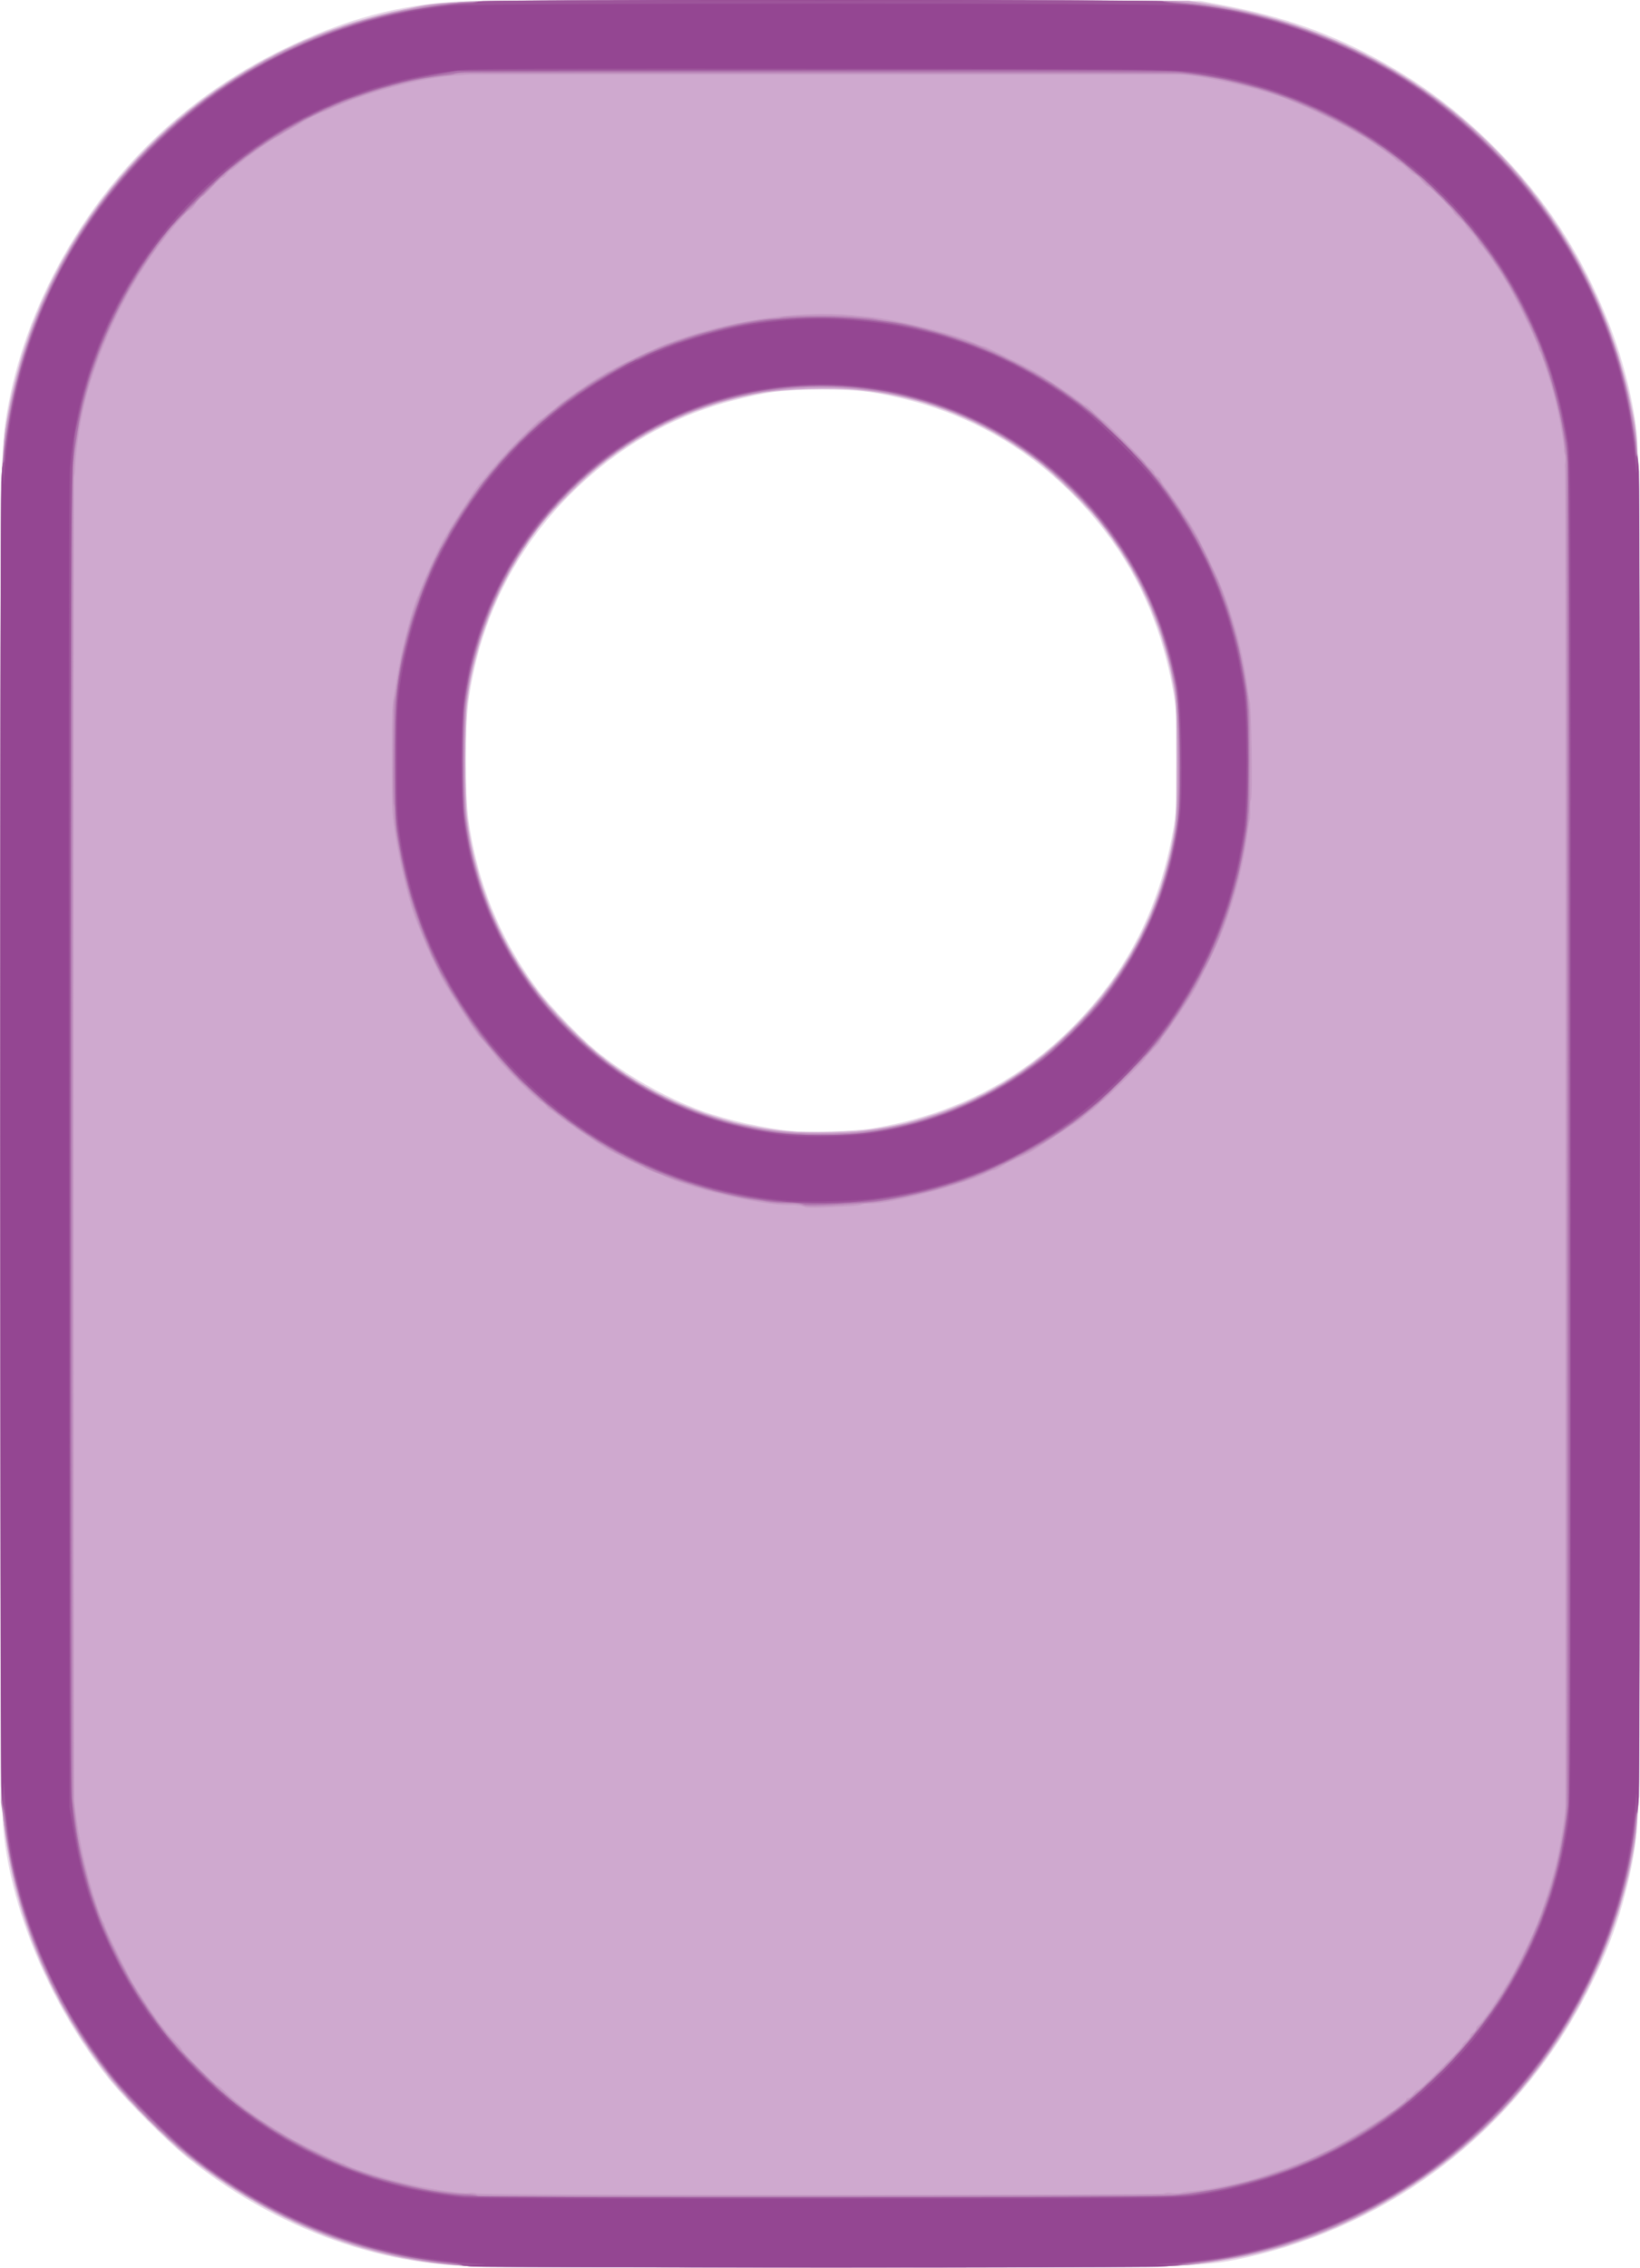
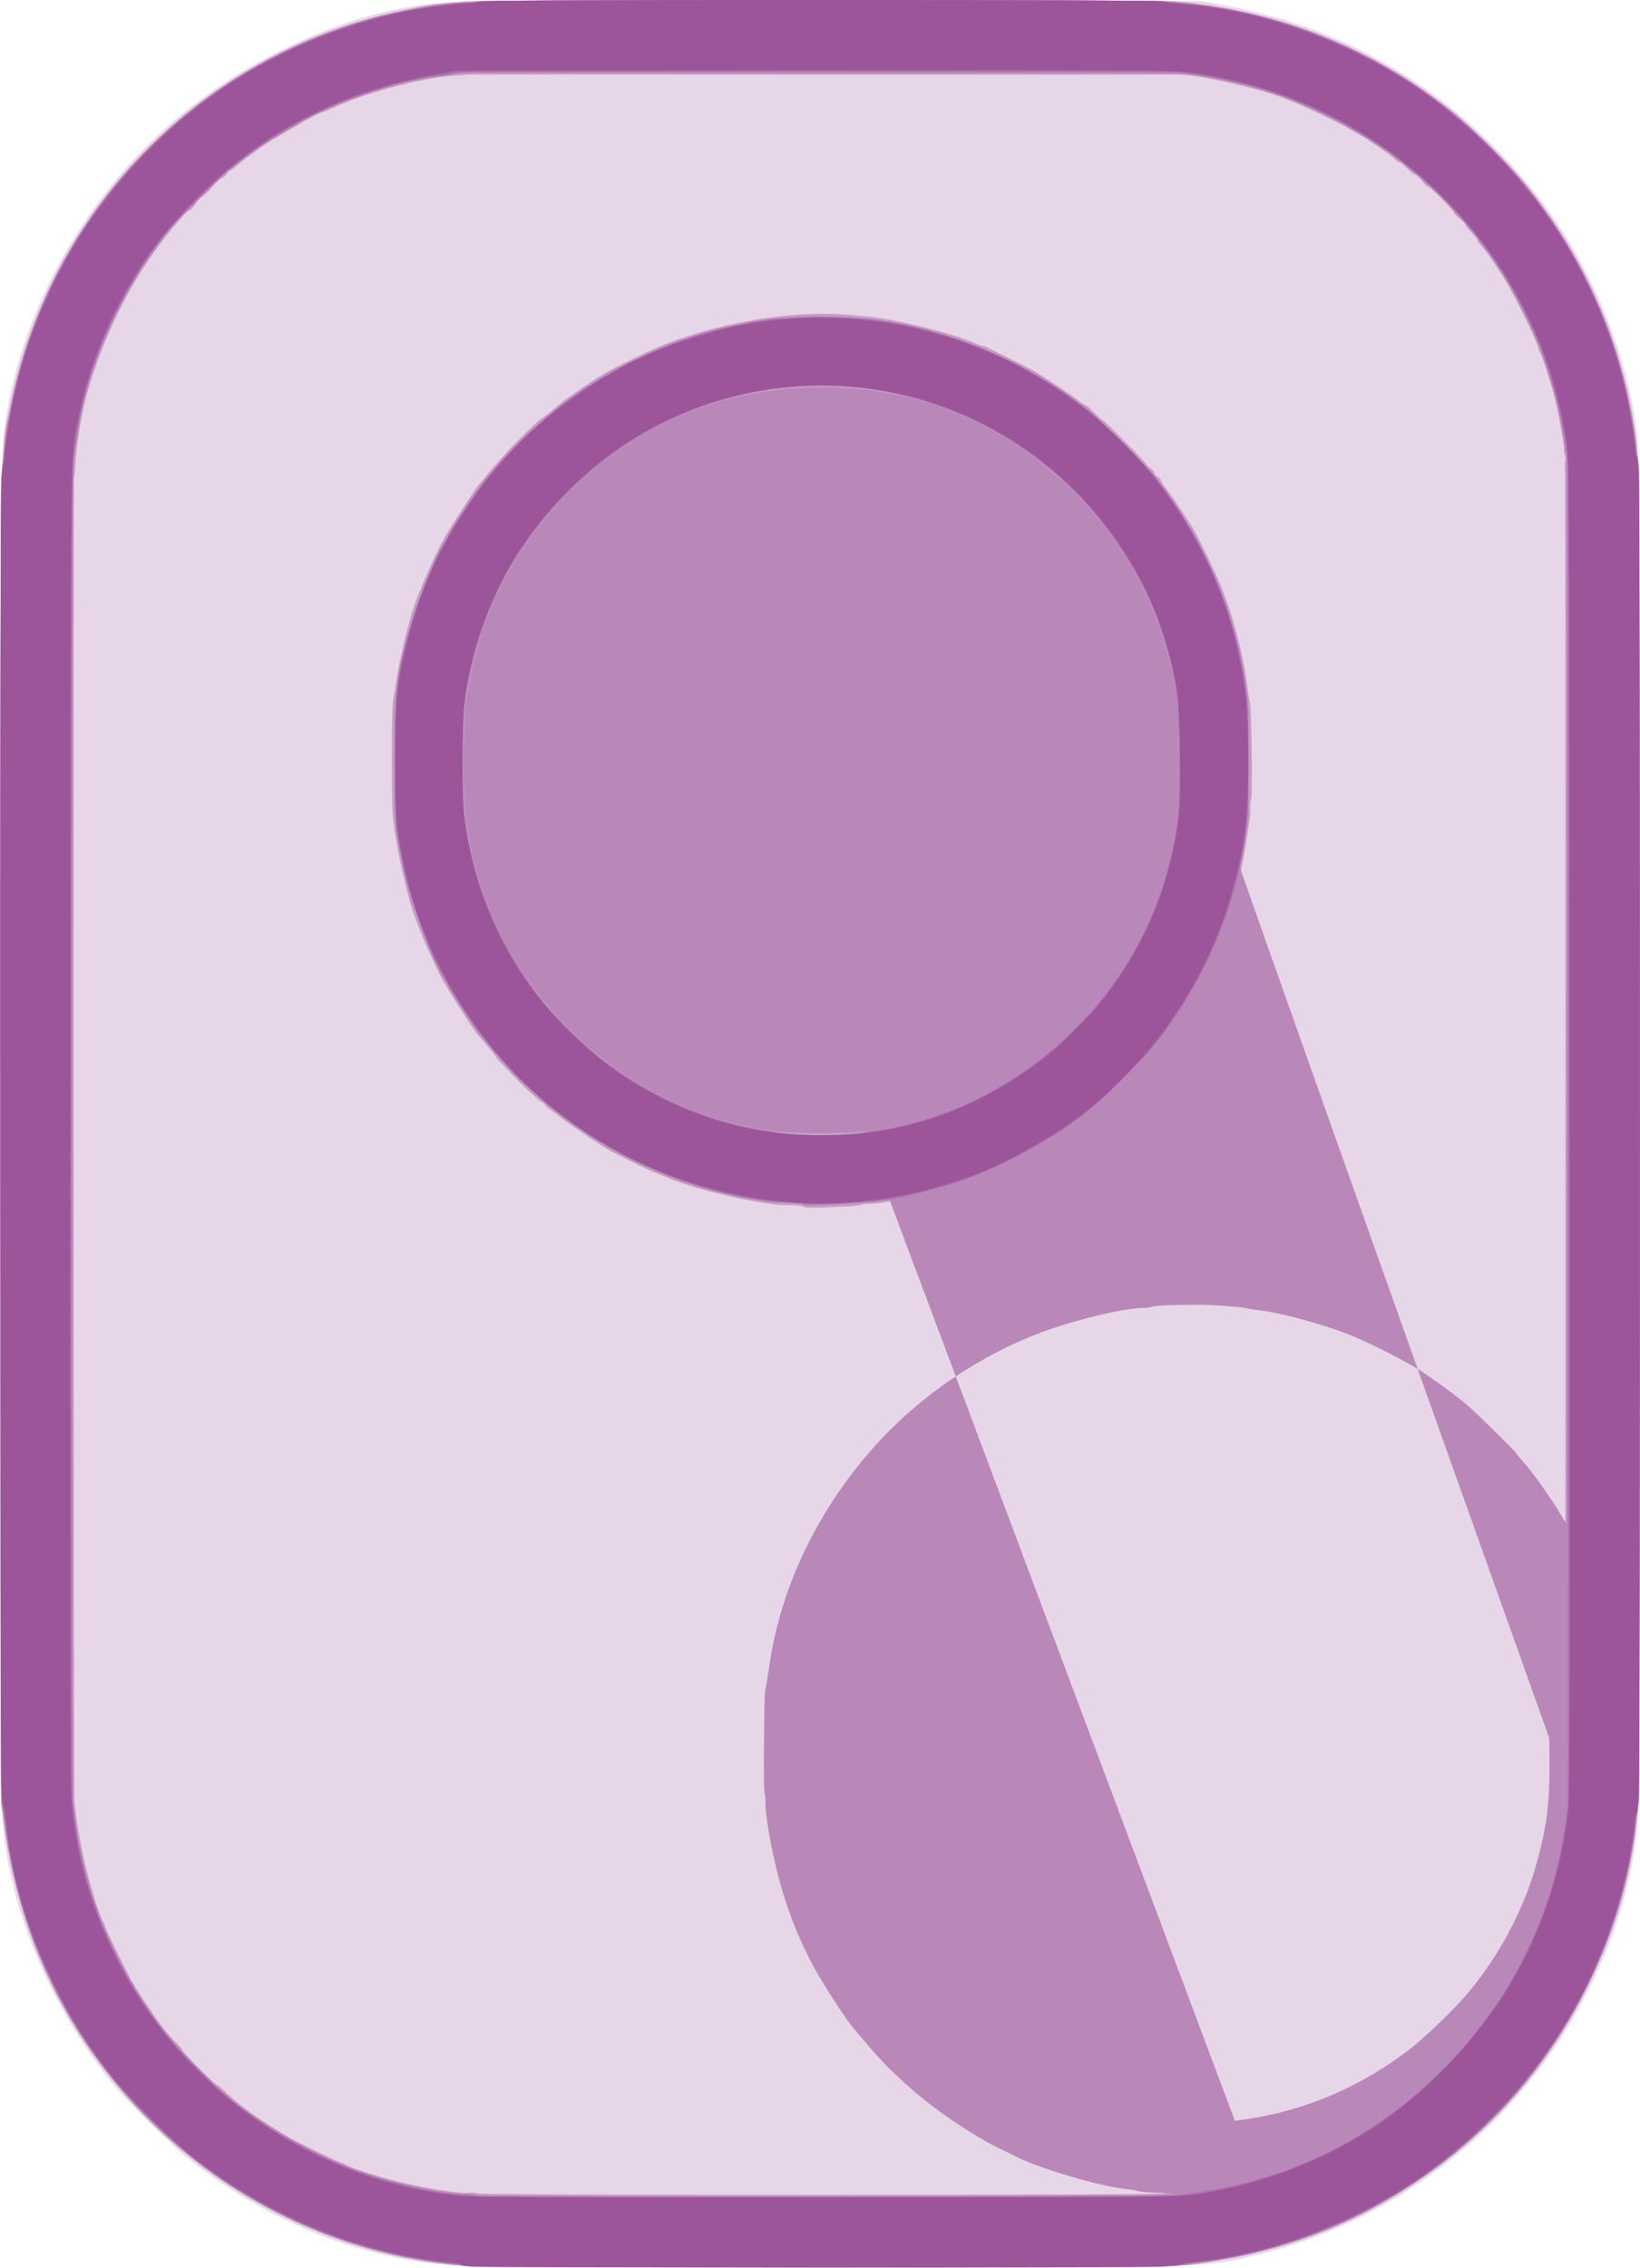
<svg xmlns="http://www.w3.org/2000/svg" xmlns:ns1="http://sodipodi.sourceforge.net/DTD/sodipodi-0.dtd" xmlns:ns2="http://www.inkscape.org/namespaces/inkscape" version="1.1" id="svg2" width="345.971" height="478.079" viewBox="0 0 345.971 478.079" ns1:docname="icon.svg" ns2:version="0.92.5 (2060ec1f9f, 2020-04-08)">
  <defs id="defs6" />
  <ns1:namedview pagecolor="#ffffff" bordercolor="#666666" borderopacity="1" objecttolerance="10" gridtolerance="10" guidetolerance="10" ns2:pageopacity="0" ns2:pageshadow="2" ns2:window-width="1920" ns2:window-height="1025" id="namedview4" showgrid="false" fit-margin-top="0" fit-margin-left="0" fit-margin-right="0" fit-margin-bottom="0" ns2:zoom="0.69764717" ns2:cx="-489.90448" ns2:cy="214.05254" ns2:window-x="0" ns2:window-y="0" ns2:window-maximized="1" ns2:current-layer="svg2" />
  <g id="g12" transform="translate(849.403,143.613)">
    <path style="fill:#e7d6e7;stroke-width:0.32" d="m -753.363,333.98 c -19.566,-1.196 -39.433,-9.129 -56.16,-22.425 -4.519,-3.592 -13.323,-12.395 -16.922,-16.92 -12.467,-15.675 -20.984,-36.155 -22.358,-53.76 -0.209,-2.68 -0.376,-52.72 -0.469,-140.64 -0.152,-143.439 -0.116,-148.013 1.239,-156.32 2.402,-14.719 8.547,-29.486 17.704,-42.547 10.345,-14.754 23.96,-26.377 40.326,-34.425 13.284,-6.533 24.74,-9.632 37.938,-10.264 4.071,-0.195 35.048,-0.269 81.28,-0.195 l 74.702,0.12 4.509,0.837 c 13.044,2.422 23.544,6.173 34.211,12.223 8.683,4.925 15.838,10.388 23.051,17.601 10.97,10.97 18.547,22.599 24.33,37.341 3.112,7.933 5.328,16.948 5.966,24.27 0.514,5.903 0.759,279.052 0.258,288 -0.425,7.579 -0.942,11.259 -2.428,17.28 -1.943,7.868 -4.354,14.275 -8.31,22.08 -14.521,28.649 -40.919,49.179 -72.146,56.111 -9.358,2.077 -12.179,2.142 -91.04,2.085 -51.176,-0.037 -70.823,-0.154 -75.68,-0.451 z m 87.68,-239.651 c 17.379,-2.863 31.675,-10.213 43.361,-22.294 10.901,-11.268 17.453,-24.291 20.375,-40.494 0.678,-3.757 0.74,-5.018 0.74,-14.827 0,-9.809 -0.063,-11.069 -0.74,-14.827 -2.922,-16.203 -9.474,-29.225 -20.375,-40.494 -10.324,-10.672 -22.906,-17.799 -37.281,-21.118 -6.15,-1.42 -9.537,-1.787 -16.48,-1.785 -7.604,0.002 -11.395,0.463 -18.266,2.224 -13.895,3.561 -25.647,10.448 -35.814,20.989 -11.315,11.731 -18.315,26.418 -20.468,42.946 -0.672,5.156 -0.672,18.972 0,24.127 1.735,13.317 6.734,25.686 14.642,36.228 2.678,3.57 8.585,9.763 12.145,12.734 6.104,5.094 14.745,10.028 22.481,12.836 5.447,1.978 13.033,3.665 19.52,4.342 2.665,0.278 13.234,-0.107 16.16,-0.589 z" id="path26" ns2:connector-curvature="0" />
-     <path style="fill:#cfa9cf;stroke-width:0.32" d="m -752.403,333.994 c -20.238,-1.35 -40.031,-9.311 -57.6,-23.168 -4.03,-3.179 -12.659,-11.835 -15.98,-16.031 -13.628,-17.218 -21.581,-37.317 -22.919,-57.92 -0.671,-10.327 -0.667,-273.118 0.004,-283.04 0.466,-6.897 1.097,-10.889 2.781,-17.6 6.263,-24.958 22.221,-47.524 43.767,-61.89 11.961,-7.975 24.304,-13.138 38.266,-16.005 9.232,-1.896 3.732,-1.784 87.84,-1.784 h 77.6 l 4.54,0.731 c 8.227,1.324 15.634,3.32 22.98,6.191 33.892,13.248 58.334,42.274 65.788,78.126 1.964,9.445 1.887,3.243 1.888,153.832 2e-4,145.49 0.015,143.919 -1.447,151.68 -5.208,27.645 -20.821,52.061 -43.451,67.952 -16.074,11.286 -33.794,17.676 -52.537,18.943 -9.117,0.617 -142.244,0.603 -151.52,-0.016 z m 85.52,-239.356 c 5.474,-0.64 8.96,-1.436 14.746,-3.364 11.394,-3.797 21.237,-10.069 30.044,-19.146 10.682,-11.008 17.351,-23.969 20.168,-39.195 0.668,-3.613 0.721,-4.803 0.721,-16.219 0,-11.416 -0.053,-12.606 -0.721,-16.219 -2.382,-12.874 -7.66,-24.358 -15.86,-34.501 -2.688,-3.325 -9.281,-9.743 -12.553,-12.22 -11.593,-8.774 -24.289,-13.834 -38.066,-15.17 -5.486,-0.532 -15.617,-0.213 -20.48,0.645 -12.652,2.232 -24.161,7.438 -34.082,15.418 -3.501,2.816 -9.41,8.699 -12.019,11.967 -8.468,10.605 -14.116,24.054 -15.856,37.76 -0.538,4.241 -0.538,20.399 0,24.64 1.699,13.38 6.958,26.221 14.982,36.581 2.883,3.722 8.149,9.152 12.095,12.471 10.634,8.944 24.301,14.862 38.225,16.549 4.715,0.572 13.777,0.573 18.655,0.002 z" id="path24" ns2:connector-curvature="0" />
    <path style="fill:#c59ac4;stroke-width:0.32" d="m -748.563,334.257 c -35.192,-1.791 -67.356,-21.213 -85.727,-51.767 -7.649,-12.721 -12.376,-26.708 -14.334,-42.415 -0.55,-4.412 -0.578,-11.538 -0.578,-144.96 0,-155.883 -0.181,-142.453 2.068,-153.589 8.483,-41.995 41.754,-75.002 83.852,-83.188 9.588,-1.865 4.149,-1.744 84,-1.865 50.775,-0.077 74.607,-0.005 77.6,0.236 21.841,1.756 41.735,9.63 58.72,23.243 4.522,3.624 12.351,11.455 15.959,15.963 13.503,16.87 21.504,36.909 23.229,58.177 0.459,5.667 0.455,277.272 -0.004,282.623 -1.207,14.053 -4.39,25.555 -10.538,38.08 -8.477,17.271 -20.747,31.274 -36.664,41.841 -14.404,9.562 -28.149,14.554 -47.502,17.252 -2.022,0.282 -21.355,0.391 -75.36,0.427 -39.952,0.027 -73.576,0 -74.72,-0.058 z m 144.795,-15.454 c 0.109,-0.176 0.808,-0.228 1.601,-0.119 0.775,0.106 1.668,0.091 1.986,-0.034 0.318,-0.125 1.37,-0.28 2.338,-0.344 2.056,-0.137 9.296,-1.516 11.84,-2.255 3.85,-1.118 10.477,-3.459 12.617,-4.457 1.244,-0.58 2.911,-1.354 3.703,-1.718 4.96,-2.285 16.96,-10.027 16.96,-10.942 0,-0.164 0.213,-0.299 0.473,-0.299 0.26,0 0.709,-0.36 0.997,-0.8 0.288,-0.44 0.684,-0.8 0.879,-0.8 0.314,0 1.722,-1.304 5.099,-4.727 0.568,-0.576 1.79,-1.8 2.716,-2.72 0.925,-0.92 1.681,-1.837 1.68,-2.036 -10e-4,-0.2 0.357,-0.599 0.797,-0.887 0.44,-0.288 0.8,-0.732 0.8,-0.986 0,-0.254 0.288,-0.615 0.64,-0.804 0.352,-0.188 0.64,-0.546 0.64,-0.795 0,-0.249 0.18,-0.568 0.401,-0.709 0.893,-0.57 4.201,-5.434 7.359,-10.821 0.732,-1.248 3.128,-6.119 4.406,-8.955 1.351,-2.999 3.583,-9.769 4.609,-13.98 0.944,-3.876 2.128,-11.204 2.068,-12.798 -0.022,-0.584 -0.021,-64.191 0.004,-141.35 0.024,-77.159 -0.019,-140.351 -0.096,-140.429 -0.077,-0.077 -0.062,-0.625 0.035,-1.218 0.096,-0.593 0.063,-1.336 -0.074,-1.651 -0.137,-0.316 -0.218,-0.821 -0.181,-1.123 0.092,-0.751 -1.134,-7.518 -1.93,-10.651 -0.874,-3.442 -2.835,-9.527 -3.192,-9.904 -0.158,-0.167 -0.287,-0.487 -0.287,-0.711 0,-0.732 -3.777,-8.626 -6.251,-13.065 -1.406,-2.523 -4.958,-7.782 -5.786,-8.567 -0.414,-0.392 -0.755,-0.864 -0.758,-1.049 -0.003,-0.185 -0.582,-0.935 -1.286,-1.668 -0.704,-0.733 -1.28,-1.475 -1.28,-1.649 0,-0.175 -0.576,-0.78 -1.28,-1.346 -0.704,-0.566 -1.28,-1.181 -1.28,-1.368 10e-5,-0.453 -4.847,-5.314 -5.299,-5.314 -0.195,0 -0.817,-0.576 -1.383,-1.28 -0.566,-0.704 -1.185,-1.28 -1.377,-1.28 -0.192,0 -0.681,-0.324 -1.087,-0.72 -1.518,-1.48 -1.956,-1.84 -2.241,-1.846 -0.161,-0.003 -0.614,-0.344 -1.006,-0.758 -0.664,-0.7 -6.373,-4.611 -7.447,-5.102 -0.264,-0.121 -1.056,-0.57 -1.76,-0.998 -2.105,-1.281 -8.67,-4.482 -11.52,-5.616 -0.352,-0.14 -1.144,-0.472 -1.76,-0.737 -5.183,-2.233 -19.49,-5.461 -23.52,-5.307 -0.528,0.02 -34.224,0.018 -74.88,-0.004 -40.656,-0.022 -74.064,-0.025 -74.24,-0.004 -0.348,0.04 -3.127,0.222 -4.16,0.274 -0.352,0.017 -2.008,0.256 -3.68,0.53 -6.776,1.111 -15.488,3.685 -20.888,6.171 -1.192,0.549 -2.272,1 -2.4,1.002 -0.339,0.006 -3.756,1.766 -4.787,2.466 -0.487,0.33 -1.245,0.775 -1.685,0.988 -0.44,0.213 -1.232,0.668 -1.76,1.01 -0.528,0.342 -1.392,0.848 -1.92,1.123 -1.362,0.71 -6.524,4.436 -7.751,5.594 -0.567,0.535 -1.176,0.974 -1.353,0.974 -0.177,0 -0.557,0.36 -0.845,0.8 -0.288,0.44 -0.714,0.8 -0.945,0.8 -0.232,0 -1.169,0.86 -2.084,1.911 -0.914,1.051 -1.897,1.986 -2.185,2.077 -0.287,0.091 -0.88,0.744 -1.317,1.452 -0.437,0.707 -1.039,1.364 -1.338,1.458 -0.299,0.095 -0.988,0.705 -1.532,1.357 -0.544,0.652 -1.131,1.329 -1.303,1.505 -0.173,0.176 -1.229,1.472 -2.347,2.88 -6.972,8.78 -12.844,20.455 -16.336,32.48 -1.216,4.187 -2.484,11.899 -2.578,15.68 -0.024,0.968 -0.144,1.976 -0.267,2.24 -0.164,0.353 -0.102,270.199 0.065,278.659 0.053,2.721 1.33,10.231 2.567,15.101 1.236,4.868 3.047,10.424 3.593,11.024 0.152,0.167 0.276,0.498 0.276,0.735 0,0.346 3.077,6.712 5.413,11.199 0.754,1.449 4.503,7.157 6.043,9.202 1.597,2.12 2.278,2.913 3.824,4.451 0.572,0.569 1.04,1.166 1.04,1.327 0,0.389 7.104,7.502 7.492,7.502 0.166,0 0.768,0.468 1.337,1.04 2.965,2.981 7.666,6.347 14.051,10.062 1.818,1.058 10.43,5.218 10.801,5.218 0.237,0 0.567,0.124 0.735,0.276 0.589,0.536 6.12,2.347 10.928,3.578 5.494,1.407 13.454,2.679 15.136,2.419 0.616,-0.095 1.336,-0.036 1.6,0.132 0.664,0.422 144.854,0.425 145.115,0.003 z m -75.995,-208.008 c -0.264,-0.182 -1.416,-0.334 -2.56,-0.337 -2.796,-0.008 -4.311,-0.172 -8.557,-0.929 -6.072,-1.082 -14.055,-3.267 -17.523,-4.796 -0.704,-0.31 -2,-0.835 -2.88,-1.165 -1.472,-0.553 -8.229,-3.877 -10.066,-4.953 -2.019,-1.182 -8.971,-5.946 -10.298,-7.058 -0.816,-0.684 -1.588,-1.243 -1.714,-1.243 -0.126,0 -0.513,-0.36 -0.859,-0.8 -0.346,-0.44 -0.751,-0.8 -0.9,-0.8 -0.258,0 -3.103,-2.587 -5.245,-4.77 -2.689,-2.74 -4.357,-4.54 -4.357,-4.701 0,-0.174 -3.154,-3.967 -3.565,-4.288 -0.482,-0.377 -5.461,-8.033 -7.387,-11.36 -0.801,-1.383 -1.852,-3.542 -3.583,-7.36 -0.239,-0.528 -0.747,-1.752 -1.127,-2.72 -0.381,-0.968 -0.816,-2.048 -0.966,-2.4 -1.997,-4.659 -4.86,-17.56 -5.255,-23.68 -0.138,-2.138 -0.157,-18.527 -0.025,-21.28 0.046,-0.968 0.159,-2.12 0.251,-2.56 0.091,-0.44 0.406,-2.384 0.699,-4.32 0.762,-5.035 3.153,-14.443 4.311,-16.96 0.162,-0.352 0.606,-1.432 0.986,-2.4 0.744,-1.892 0.968,-2.399 2.679,-6.08 1.58,-3.399 2.625,-5.19 6.535,-11.2 1.317,-2.024 2.622,-3.919 2.901,-4.21 0.279,-0.292 0.795,-0.902 1.147,-1.356 1.571,-2.026 4.739,-5.567 6.964,-7.785 2.846,-2.837 4.699,-4.569 4.886,-4.569 0.147,0 2.609,-1.974 4.379,-3.51 0.624,-0.542 7.078,-4.973 7.618,-5.231 0.26,-0.124 0.905,-0.507 1.433,-0.851 1.7,-1.106 9.831,-5.036 12.8,-6.187 12.539,-4.86 27.519,-7.202 39.2,-6.13 1.144,0.105 2.728,0.25 3.52,0.322 5.717,0.521 18.319,3.643 22.637,5.608 0.746,0.34 1.504,0.618 1.684,0.618 0.18,0 0.578,0.134 0.883,0.297 0.306,0.163 2.356,1.175 4.556,2.249 2.2,1.073 4.548,2.272 5.218,2.663 2.439,1.424 8.095,5.168 9.375,6.206 0.722,0.586 1.426,1.065 1.563,1.065 0.138,0 0.582,0.324 0.988,0.72 0.406,0.396 1.144,1.116 1.64,1.6 0.496,0.484 0.984,0.88 1.084,0.88 0.284,0 8.932,8.72 8.932,9.006 0,0.14 0.432,0.575 0.96,0.965 0.528,0.39 0.96,0.894 0.96,1.118 0,0.225 0.288,0.563 0.64,0.751 0.352,0.188 0.64,0.492 0.64,0.676 0,0.183 0.628,1.15 1.396,2.149 1.409,1.832 4.702,6.763 5.701,8.536 1.305,2.315 4.766,9.487 5.637,11.68 2.679,6.743 4.66,14.252 5.524,20.934 0.207,1.598 0.449,3.122 0.539,3.386 0.39,1.143 0.636,20.164 0.268,20.759 -0.133,0.216 -0.206,1.141 -0.162,2.057 0.044,0.915 0.003,1.88 -0.093,2.144 -0.096,0.264 -0.344,1.776 -0.553,3.36 -0.903,6.862 -2.997,14.727 -5.666,21.28 -1.008,2.475 -4.137,8.95 -5.5,11.384 -0.94,1.678 -4.913,7.587 -6.03,8.969 -0.584,0.722 -1.062,1.426 -1.062,1.563 0,0.138 -0.324,0.582 -0.72,0.988 -0.396,0.406 -1.116,1.144 -1.6,1.64 -0.484,0.496 -0.88,0.989 -0.88,1.095 0,0.29 -8.688,8.92 -8.98,8.92 -0.139,0 -0.516,0.325 -0.836,0.722 -0.321,0.397 -0.943,0.958 -1.383,1.247 -0.44,0.289 -1.155,0.864 -1.589,1.278 -0.434,0.414 -1.035,0.897 -1.335,1.073 -0.301,0.176 -2.28,1.472 -4.399,2.88 -5.479,3.641 -5.99,3.943 -8.131,4.813 -1.056,0.429 -2.595,1.213 -3.421,1.743 -0.826,0.53 -1.683,0.964 -1.904,0.964 -0.221,0 -0.785,0.198 -1.252,0.441 -4.873,2.53 -20.801,6.722 -25.098,6.605 -0.665,-0.018 -1.374,0.069 -1.576,0.194 -0.202,0.125 -1.314,0.272 -2.471,0.328 -1.157,0.056 -3.688,0.178 -5.624,0.273 -2.192,0.107 -3.701,0.046 -4,-0.16 z m 11.064,-15.7 c 30.998,-3.014 57.711,-25.847 65.55,-56.03 2.047,-7.882 2.266,-10.042 2.266,-22.35 0,-12.285 -0.221,-14.474 -2.245,-22.272 -5.477,-21.096 -20.157,-38.997 -39.995,-48.771 -23.882,-11.767 -52.061,-9.946 -74.384,4.806 -18.332,12.116 -30.577,31.658 -33.475,53.428 -0.541,4.063 -0.626,20.607 -0.127,24.658 2.04,16.558 9.186,31.622 20.625,43.481 4.447,4.611 8.25,7.796 13.094,10.968 14.634,9.584 31.456,13.758 48.691,12.082 z" id="path22" ns2:connector-curvature="0" />
-     <path style="fill:#ba87b9;stroke-width:0.32" d="m -749.843,334.141 c -31.784,-2.057 -61.307,-18.609 -79.883,-44.786 -9.929,-13.991 -16.101,-29.823 -18.748,-48.086 l -0.706,-4.874 -0.109,-136.96 c -0.076,-95.078 -0.004,-138.672 0.234,-142.56 1.874,-30.541 16.237,-58.389 39.815,-77.199 16.114,-12.855 35.915,-20.805 56.809,-22.808 4.183,-0.401 15.723,-0.472 76,-0.47 46.242,0.002 72.41,0.119 74.909,0.334 18.511,1.596 35.731,7.592 50.88,17.716 23.955,16.009 40.654,41.641 45.569,69.947 1.544,8.891 1.471,1.37 1.471,151.04 0,149.681 0.073,142.157 -1.472,151.04 -3.875,22.281 -15.921,44.438 -32.3,59.413 -18.504,16.917 -40.989,26.559 -65.908,28.26 -5.413,0.37 -140.839,0.363 -146.56,-0.007 z m 148,-15.135 c 1.056,-0.101 2.28,-0.195 2.72,-0.209 0.44,-0.015 2.489,-0.311 4.552,-0.658 17.037,-2.865 33.861,-11.095 46.413,-22.704 1.047,-0.968 2.428,-2.31 3.069,-2.983 4.512,-4.731 4.948,-5.218 6.606,-7.378 0.352,-0.458 0.907,-1.159 1.234,-1.557 6.436,-7.828 12.838,-20.877 15.885,-32.378 0.867,-3.273 2.109,-9.823 2.219,-11.705 0.026,-0.44 0.098,-1.448 0.16,-2.24 0.143,-1.82 0.151,-281.571 0.008,-283.52 -0.108,-1.463 -0.289,-3.101 -0.568,-5.12 -1.495,-10.834 -6.113,-23.304 -12.482,-33.701 -1.098,-1.793 -2.64,-4.104 -3.427,-5.136 -0.787,-1.032 -1.651,-2.207 -1.92,-2.611 -2.224,-3.332 -9.106,-10.478 -14.39,-14.945 -2.216,-1.873 -7.582,-5.638 -10.72,-7.522 -12.065,-7.242 -26.076,-11.905 -38.24,-12.726 -0.792,-0.053 -34.776,-0.091 -75.52,-0.084 -40.744,0.007 -74.702,-0.009 -75.463,-0.036 -0.761,-0.027 -1.553,0.061 -1.76,0.196 -0.207,0.135 -0.809,0.27 -1.337,0.3 -6.224,0.358 -15.978,2.985 -24.16,6.505 -3.253,1.4 -6.391,2.911 -7.36,3.544 -0.44,0.288 -2.168,1.321 -3.84,2.297 -3.859,2.252 -7.74,5.007 -11.604,8.238 -0.916,0.766 -9.907,9.712 -11.095,11.04 -1.282,1.433 -3.906,4.993 -6.015,8.16 -7.126,10.704 -12.073,23.095 -14.15,35.448 -0.347,2.064 -0.643,4.112 -0.658,4.552 -0.015,0.44 -0.109,1.664 -0.21,2.72 -0.233,2.434 -0.244,278.746 -0.011,281.12 0.095,0.968 0.245,2.336 0.333,3.04 0.088,0.704 0.24,2.038 0.337,2.965 0.237,2.268 1.63,8.405 2.805,12.36 3.356,11.297 10.355,24.197 17.804,32.814 1.94,2.244 8.4,8.704 10.644,10.644 8.602,7.435 21.537,14.453 32.814,17.804 3.955,1.175 10.092,2.568 12.36,2.805 0.927,0.097 2.261,0.249 2.965,0.337 0.704,0.088 2.096,0.185 3.093,0.215 0.997,0.03 1.922,0.163 2.055,0.296 0.276,0.275 143.916,0.089 146.852,-0.191 z m -78.24,-208.53 c -0.264,-0.182 -1.344,-0.331 -2.4,-0.332 -2.406,-0.002 -4.247,-0.149 -5.28,-0.421 -0.44,-0.116 -1.448,-0.28 -2.24,-0.365 -5.93,-0.635 -19.061,-4.547 -23.676,-7.054 -0.442,-0.24 -1.452,-0.734 -2.244,-1.099 -6.354,-2.921 -15.712,-9.326 -21.15,-14.476 -0.985,-0.932 -2.209,-2.078 -2.72,-2.547 -1.064,-0.975 -3.956,-4.16 -5.91,-6.509 -0.732,-0.88 -1.644,-1.961 -2.028,-2.402 -1.401,-1.612 -6.53,-9.549 -8.277,-12.809 -3.418,-6.379 -5.918,-12.899 -7.732,-20.161 -1.326,-5.309 -2.491,-12.243 -2.431,-14.472 0.022,-0.838 -0.056,-1.68 -0.173,-1.87 -0.118,-0.191 -0.179,-4.473 -0.136,-9.516 0.089,-10.483 0.141,-12.182 0.388,-12.85 0.098,-0.264 0.42,-2.208 0.716,-4.32 2.356,-16.79 10.259,-33.228 22.5,-46.797 9.567,-10.604 22.606,-19.35 35.94,-24.107 7.211,-2.572 16.898,-4.823 20.549,-4.775 0.669,0.009 1.389,-0.092 1.6,-0.224 0.702,-0.438 10.94,-0.609 14.944,-0.25 1.144,0.103 2.656,0.229 3.36,0.28 0.704,0.051 1.64,0.188 2.08,0.304 0.44,0.116 1.448,0.277 2.24,0.359 4.252,0.436 13.3,2.863 18.981,5.09 4.137,1.622 11.778,5.485 15.259,7.715 2.782,1.782 7.454,5.213 9.76,7.168 1.789,1.516 10.018,9.592 10.348,10.156 0.117,0.199 0.824,1.064 1.573,1.921 3.813,4.369 8.943,12.25 11.327,17.399 0.367,0.792 1.151,2.475 1.744,3.739 3.474,7.414 6.641,20.035 7.292,29.061 0.18,2.492 0.18,18.308 0,20.8 -0.77,10.675 -4.781,25.04 -9.294,33.28 -0.289,0.528 -1.054,1.968 -1.699,3.2 -1.667,3.182 -6.554,10.539 -8.386,12.622 -0.223,0.254 -0.959,1.118 -1.634,1.92 -1.349,1.601 -9.37,9.676 -10.735,10.807 -6.76,5.601 -11.644,8.765 -19.256,12.477 -5.506,2.685 -9.503,4.212 -14.995,5.728 -3.958,1.093 -11.583,2.598 -14.445,2.851 -7.492,0.663 -13.201,0.86 -13.76,0.476 z m 12.941,-15.525 c 13.112,-1.534 25.107,-6.319 35.897,-14.319 4.109,-3.047 10.75,-9.45 14.058,-13.553 6.451,-8.003 11.36,-17.562 13.875,-27.016 2.305,-8.664 2.707,-12.822 2.494,-25.781 C -601,3.161 -601.243,1.107 -603.277,-6.517 c -5.45,-20.422 -20.644,-38.633 -40.165,-48.138 -23.354,-11.372 -52.323,-9.473 -73.846,4.842 -18.95,12.604 -31.106,32.18 -33.859,54.527 -0.515,4.179 -0.515,19.821 0,24 2.086,16.94 9.364,32.021 21.266,44.07 12.367,12.519 27.586,20.104 44.441,22.145 4.917,0.596 13.301,0.605 18.299,0.021 z" id="path20" ns2:connector-curvature="0" />
+     <path style="fill:#ba87b9;stroke-width:0.32" d="m -749.843,334.141 c -31.784,-2.057 -61.307,-18.609 -79.883,-44.786 -9.929,-13.991 -16.101,-29.823 -18.748,-48.086 l -0.706,-4.874 -0.109,-136.96 c -0.076,-95.078 -0.004,-138.672 0.234,-142.56 1.874,-30.541 16.237,-58.389 39.815,-77.199 16.114,-12.855 35.915,-20.805 56.809,-22.808 4.183,-0.401 15.723,-0.472 76,-0.47 46.242,0.002 72.41,0.119 74.909,0.334 18.511,1.596 35.731,7.592 50.88,17.716 23.955,16.009 40.654,41.641 45.569,69.947 1.544,8.891 1.471,1.37 1.471,151.04 0,149.681 0.073,142.157 -1.472,151.04 -3.875,22.281 -15.921,44.438 -32.3,59.413 -18.504,16.917 -40.989,26.559 -65.908,28.26 -5.413,0.37 -140.839,0.363 -146.56,-0.007 z m 148,-15.135 c 1.056,-0.101 2.28,-0.195 2.72,-0.209 0.44,-0.015 2.489,-0.311 4.552,-0.658 17.037,-2.865 33.861,-11.095 46.413,-22.704 1.047,-0.968 2.428,-2.31 3.069,-2.983 4.512,-4.731 4.948,-5.218 6.606,-7.378 0.352,-0.458 0.907,-1.159 1.234,-1.557 6.436,-7.828 12.838,-20.877 15.885,-32.378 0.867,-3.273 2.109,-9.823 2.219,-11.705 0.026,-0.44 0.098,-1.448 0.16,-2.24 0.143,-1.82 0.151,-281.571 0.008,-283.52 -0.108,-1.463 -0.289,-3.101 -0.568,-5.12 -1.495,-10.834 -6.113,-23.304 -12.482,-33.701 -1.098,-1.793 -2.64,-4.104 -3.427,-5.136 -0.787,-1.032 -1.651,-2.207 -1.92,-2.611 -2.224,-3.332 -9.106,-10.478 -14.39,-14.945 -2.216,-1.873 -7.582,-5.638 -10.72,-7.522 -12.065,-7.242 -26.076,-11.905 -38.24,-12.726 -0.792,-0.053 -34.776,-0.091 -75.52,-0.084 -40.744,0.007 -74.702,-0.009 -75.463,-0.036 -0.761,-0.027 -1.553,0.061 -1.76,0.196 -0.207,0.135 -0.809,0.27 -1.337,0.3 -6.224,0.358 -15.978,2.985 -24.16,6.505 -3.253,1.4 -6.391,2.911 -7.36,3.544 -0.44,0.288 -2.168,1.321 -3.84,2.297 -3.859,2.252 -7.74,5.007 -11.604,8.238 -0.916,0.766 -9.907,9.712 -11.095,11.04 -1.282,1.433 -3.906,4.993 -6.015,8.16 -7.126,10.704 -12.073,23.095 -14.15,35.448 -0.347,2.064 -0.643,4.112 -0.658,4.552 -0.015,0.44 -0.109,1.664 -0.21,2.72 -0.233,2.434 -0.244,278.746 -0.011,281.12 0.095,0.968 0.245,2.336 0.333,3.04 0.088,0.704 0.24,2.038 0.337,2.965 0.237,2.268 1.63,8.405 2.805,12.36 3.356,11.297 10.355,24.197 17.804,32.814 1.94,2.244 8.4,8.704 10.644,10.644 8.602,7.435 21.537,14.453 32.814,17.804 3.955,1.175 10.092,2.568 12.36,2.805 0.927,0.097 2.261,0.249 2.965,0.337 0.704,0.088 2.096,0.185 3.093,0.215 0.997,0.03 1.922,0.163 2.055,0.296 0.276,0.275 143.916,0.089 146.852,-0.191 z c -0.264,-0.182 -1.344,-0.331 -2.4,-0.332 -2.406,-0.002 -4.247,-0.149 -5.28,-0.421 -0.44,-0.116 -1.448,-0.28 -2.24,-0.365 -5.93,-0.635 -19.061,-4.547 -23.676,-7.054 -0.442,-0.24 -1.452,-0.734 -2.244,-1.099 -6.354,-2.921 -15.712,-9.326 -21.15,-14.476 -0.985,-0.932 -2.209,-2.078 -2.72,-2.547 -1.064,-0.975 -3.956,-4.16 -5.91,-6.509 -0.732,-0.88 -1.644,-1.961 -2.028,-2.402 -1.401,-1.612 -6.53,-9.549 -8.277,-12.809 -3.418,-6.379 -5.918,-12.899 -7.732,-20.161 -1.326,-5.309 -2.491,-12.243 -2.431,-14.472 0.022,-0.838 -0.056,-1.68 -0.173,-1.87 -0.118,-0.191 -0.179,-4.473 -0.136,-9.516 0.089,-10.483 0.141,-12.182 0.388,-12.85 0.098,-0.264 0.42,-2.208 0.716,-4.32 2.356,-16.79 10.259,-33.228 22.5,-46.797 9.567,-10.604 22.606,-19.35 35.94,-24.107 7.211,-2.572 16.898,-4.823 20.549,-4.775 0.669,0.009 1.389,-0.092 1.6,-0.224 0.702,-0.438 10.94,-0.609 14.944,-0.25 1.144,0.103 2.656,0.229 3.36,0.28 0.704,0.051 1.64,0.188 2.08,0.304 0.44,0.116 1.448,0.277 2.24,0.359 4.252,0.436 13.3,2.863 18.981,5.09 4.137,1.622 11.778,5.485 15.259,7.715 2.782,1.782 7.454,5.213 9.76,7.168 1.789,1.516 10.018,9.592 10.348,10.156 0.117,0.199 0.824,1.064 1.573,1.921 3.813,4.369 8.943,12.25 11.327,17.399 0.367,0.792 1.151,2.475 1.744,3.739 3.474,7.414 6.641,20.035 7.292,29.061 0.18,2.492 0.18,18.308 0,20.8 -0.77,10.675 -4.781,25.04 -9.294,33.28 -0.289,0.528 -1.054,1.968 -1.699,3.2 -1.667,3.182 -6.554,10.539 -8.386,12.622 -0.223,0.254 -0.959,1.118 -1.634,1.92 -1.349,1.601 -9.37,9.676 -10.735,10.807 -6.76,5.601 -11.644,8.765 -19.256,12.477 -5.506,2.685 -9.503,4.212 -14.995,5.728 -3.958,1.093 -11.583,2.598 -14.445,2.851 -7.492,0.663 -13.201,0.86 -13.76,0.476 z m 12.941,-15.525 c 13.112,-1.534 25.107,-6.319 35.897,-14.319 4.109,-3.047 10.75,-9.45 14.058,-13.553 6.451,-8.003 11.36,-17.562 13.875,-27.016 2.305,-8.664 2.707,-12.822 2.494,-25.781 C -601,3.161 -601.243,1.107 -603.277,-6.517 c -5.45,-20.422 -20.644,-38.633 -40.165,-48.138 -23.354,-11.372 -52.323,-9.473 -73.846,4.842 -18.95,12.604 -31.106,32.18 -33.859,54.527 -0.515,4.179 -0.515,19.821 0,24 2.086,16.94 9.364,32.021 21.266,44.07 12.367,12.519 27.586,20.104 44.441,22.145 4.917,0.596 13.301,0.605 18.299,0.021 z" id="path20" ns2:connector-curvature="0" />
    <path style="fill:#ac70ab;stroke-width:0.32" d="m -749.04,334.241 c -1.583,-0.062 -3.015,-0.252 -3.184,-0.42 -0.169,-0.169 -0.818,-0.307 -1.442,-0.308 -0.625,0 -3.013,-0.278 -5.306,-0.615 -15.143,-2.228 -29.761,-7.876 -42.712,-16.504 -6.257,-4.168 -10.344,-7.564 -16.332,-13.57 -5.974,-5.992 -9.093,-9.76 -13.266,-16.026 -9.162,-13.758 -15.26,-30.184 -16.813,-45.284 -0.199,-1.936 -0.53,-3.808 -0.735,-4.16 -0.478,-0.821 -0.708,-273.638 -0.236,-279.84 0.943,-12.397 3.373,-23.545 7.288,-33.44 7.062,-17.848 18.48,-33.147 33.696,-45.144 10.564,-8.329 25.463,-15.66 38.56,-18.973 5.861,-1.482 15.01,-2.924 18.558,-2.924 0.949,0 1.814,-0.144 1.922,-0.32 0.262,-0.423 144.187,-0.444 145.577,-0.021 0.54,0.164 2.836,0.46 5.102,0.657 16.036,1.395 32.725,7.365 47.203,16.888 11.154,7.336 22.516,18.697 29.876,29.873 6.533,9.921 11.833,21.9 14.463,32.692 1.003,4.116 2.418,12.281 2.418,13.952 0,0.655 0.18,1.371 0.4,1.591 0.552,0.552 0.592,285.469 0.041,286.159 -0.197,0.247 -0.461,1.529 -0.586,2.849 -0.732,7.744 -3.37,17.995 -6.793,26.4 -7.883,19.355 -21.354,36.112 -38.512,47.906 -13.634,9.371 -30.689,15.824 -46.39,17.551 -1.848,0.203 -3.72,0.535 -4.16,0.737 -0.594,0.272 -19.478,0.372 -73.28,0.387 -39.864,0.011 -73.775,-0.031 -75.358,-0.094 z m 146.718,-14.92 c 0.968,-0.087 3.632,-0.447 5.92,-0.8 13.508,-2.083 25.079,-6.375 35.765,-13.269 2.471,-1.594 7.245,-5.005 8.123,-5.803 0.202,-0.184 0.896,-0.767 1.542,-1.295 0.646,-0.528 1.928,-1.68 2.851,-2.56 0.922,-0.88 2.173,-2.052 2.778,-2.604 2.884,-2.631 7.796,-8.545 11.258,-13.556 5.937,-8.592 10.544,-18.803 13.014,-28.842 1.052,-4.275 2.259,-11.245 2.405,-13.878 0.117,-2.121 0.123,-280.864 0.006,-282.72 -0.434,-6.888 -3.798,-20.319 -6.691,-26.72 -3.412,-7.549 -6.546,-13.076 -10.338,-18.233 -3.13,-4.257 -5.997,-7.616 -9.397,-11.008 -3.147,-3.14 -4.73,-4.6 -5.424,-4.999 -0.306,-0.176 -1.037,-0.752 -1.624,-1.281 -6.162,-5.542 -18.003,-12.187 -27.634,-15.508 -6.389,-2.203 -16.031,-4.28 -21.434,-4.617 -2.319,-0.145 -148.176,-0.163 -150.08,-0.019 -3.026,0.229 -9.969,1.379 -13.462,2.23 -3.954,0.963 -11.2,3.334 -13.875,4.541 -9.432,4.254 -15.471,7.991 -23.319,14.427 -1.504,1.233 -9.552,9.271 -11.255,11.24 -8.349,9.655 -16.181,25.392 -18.885,37.946 -0.801,3.721 -1.885,10.605 -2.141,13.6 -0.238,2.784 -0.228,277.024 0.01,279.68 0.739,8.25 2.745,17.269 5.51,24.779 1.801,4.89 5.855,12.971 8.668,17.277 2.141,3.278 5.25,7.592 6.165,8.555 0.277,0.292 1.008,1.144 1.624,1.894 1.448,1.763 7.813,8.127 9.575,9.575 0.75,0.616 1.602,1.347 1.894,1.624 0.963,0.915 5.277,4.024 8.555,6.165 4.306,2.813 12.386,6.867 17.277,8.668 7.684,2.83 19.163,5.348 24.172,5.303 0.81,-0.007 1.818,0.125 2.24,0.294 0.78,0.313 142.707,0.229 146.207,-0.087 z m -77.526,-209.039 c -0.133,-0.133 -1.428,-0.283 -2.878,-0.335 -3.567,-0.127 -3.189,-0.092 -6.924,-0.64 -13.955,-2.044 -28.67,-8.231 -40.187,-16.897 -2.109,-1.587 -4.071,-3.104 -4.361,-3.371 -0.29,-0.267 -1.568,-1.422 -2.84,-2.566 -2.598,-2.335 -2.938,-2.674 -5.522,-5.506 -3.137,-3.437 -5.525,-6.385 -7.463,-9.214 -1.871,-2.731 -4.939,-7.612 -4.939,-7.859 0,-0.072 -0.422,-0.818 -0.938,-1.657 -2.197,-3.572 -5.882,-13.054 -7.548,-19.427 -0.913,-3.492 -2.243,-10.217 -2.377,-12.018 -0.28,-3.775 -0.343,-6.341 -0.343,-14.08 0,-14.22 0.308,-17.069 2.893,-26.785 1.564,-5.877 5.27,-15.318 7.322,-18.654 0.545,-0.886 0.991,-1.666 0.991,-1.733 0,-0.531 6.321,-10.1 7.84,-11.868 0.454,-0.528 1.181,-1.392 1.615,-1.92 3.593,-4.363 7.969,-8.661 12.624,-12.398 1.144,-0.918 2.152,-1.752 2.24,-1.851 0.088,-0.1 1.312,-0.983 2.72,-1.962 9.159,-6.369 19.322,-11.03 29.92,-13.719 3.605,-0.915 10.516,-2.209 11.927,-2.233 0.392,-0.007 1.865,-0.096 3.273,-0.198 7.795,-0.567 16.859,-0.065 23.652,1.31 12.977,2.627 25.45,8.047 35.946,15.617 4.144,2.989 4.609,3.401 10.803,9.564 5.419,5.392 6.199,6.273 9.122,10.301 8.575,11.818 14.304,25.563 16.428,39.411 0.27,1.76 0.503,3.416 0.517,3.68 0.014,0.264 0.099,1.488 0.189,2.72 0.089,1.232 0.163,6.056 0.163,10.72 0,4.664 -0.073,9.488 -0.163,10.72 -0.089,1.232 -0.174,2.456 -0.189,2.72 -0.014,0.264 -0.247,1.92 -0.517,3.68 -2.129,13.879 -7.994,27.899 -16.6,39.68 -2.693,3.687 -3.195,4.251 -8.97,10.08 -4.146,4.185 -5.081,5.052 -8.14,7.551 -5.394,4.406 -15.153,9.933 -23.04,13.047 -6.539,2.582 -16.473,5.097 -21.87,5.536 -6.66,0.542 -14.101,0.828 -14.375,0.553 z m 10.83,-14.868 c 16.974,-1.65 33.034,-9.147 45.53,-21.252 7.784,-7.541 13.92,-16.689 17.789,-26.524 1.84,-4.678 3.492,-10.606 4.424,-15.884 0.638,-3.611 0.707,-5.073 0.707,-15.04 0,-12.353 -0.281,-14.921 -2.526,-23.084 -2.202,-8.007 -5.093,-14.368 -9.756,-21.465 -11.028,-16.784 -27.708,-28.345 -47.207,-32.719 -19.455,-4.363 -40.423,-0.477 -57.24,10.61 -9.356,6.168 -17.511,14.569 -23.449,24.159 -5.475,8.842 -9.528,20.628 -10.675,31.046 -0.435,3.946 -0.441,19.02 -0.009,22.813 1.615,14.194 7.597,28.388 16.721,39.68 2.866,3.547 9.358,9.774 13.181,12.643 15.214,11.418 34.07,16.81 52.51,15.017 z" id="path18" ns2:connector-curvature="0" />
    <path style="fill:#9c559a;stroke-width:0.32" d="m -748.974,334.236 c -1.722,-0.058 -3.065,-0.213 -2.983,-0.346 0.082,-0.133 -1.533,-0.419 -3.588,-0.636 -18.597,-1.962 -38.236,-10.219 -53.657,-22.559 -4.049,-3.24 -13.359,-12.558 -16.527,-16.541 -12.251,-15.404 -20.466,-35.002 -22.407,-53.452 -0.219,-2.081 -0.49,-3.727 -0.603,-3.658 -0.113,0.07 -0.299,-1.835 -0.414,-4.232 -0.273,-5.694 -0.273,-269.062 0,-274.756 0.115,-2.398 0.331,-4.284 0.48,-4.192 0.149,0.092 0.272,-0.453 0.274,-1.211 0.005,-1.898 1.103,-8.846 2.102,-13.301 3.201,-14.273 9.84,-28.596 18.627,-40.183 6.789,-8.954 15.309,-17.187 24.248,-23.432 12.6,-8.803 27.722,-14.955 43.18,-17.566 3.703,-0.626 8.225,-1.13 10.16,-1.133 0.836,-10e-4 1.52,-0.147 1.52,-0.323 0,-0.212 24.326,-0.32 72.339,-0.32 39.786,0 72.263,0.123 72.171,0.272 -0.093,0.15 1.231,0.358 2.941,0.463 18.13,1.111 39.177,9.002 54.242,20.336 20.898,15.723 35.036,37.44 40.55,62.289 0.977,4.401 1.918,10.279 1.918,11.98 0,0.56 0.122,0.942 0.272,0.85 0.15,-0.092 0.366,1.361 0.48,3.231 0.272,4.441 0.272,274.798 0,279.239 -0.114,1.869 -0.311,3.335 -0.437,3.258 -0.126,-0.078 -0.328,0.952 -0.449,2.287 -0.286,3.16 -1.293,8.732 -2.304,12.756 -5.887,23.425 -18.979,43.488 -38.236,58.594 -14.515,11.387 -34.16,19.409 -52.168,21.303 -2.065,0.217 -3.698,0.487 -3.628,0.6 0.07,0.113 -1.835,0.299 -4.232,0.414 -4.265,0.205 -137.691,0.177 -143.87,-0.03 z m 151.612,-15.206 c 13.706,-2.099 25.885,-6.588 36.96,-13.625 11.162,-7.092 22.685,-19.013 29.484,-30.502 6.994,-11.82 11.115,-24.323 12.427,-37.707 0.263,-2.686 0.333,-41.592 0.257,-144 -0.097,-130.392 -0.143,-140.553 -0.649,-143.61 -1.386,-8.363 -3.129,-14.743 -5.741,-21.011 -4.099,-9.835 -8.798,-17.578 -15.26,-25.139 -15.669,-18.337 -37.213,-29.666 -60.837,-31.992 -2.658,-0.262 -24.294,-0.333 -77.92,-0.256 l -74.24,0.107 -4.074,0.703 c -13.834,2.387 -25.913,7.097 -36.725,14.32 -8.159,5.451 -16.656,13.535 -22.869,21.758 -7.72,10.219 -13.595,23.184 -16.167,35.68 -1.885,9.158 -1.736,-2.847 -1.852,148.96 -0.076,99.87 -0.006,140.048 0.249,143.038 1.04,12.18 3.963,22.525 9.458,33.483 8.631,17.211 23.067,31.746 40.161,40.438 10.806,5.495 21.349,8.592 33.099,9.725 1.584,0.153 36.144,0.254 76.8,0.224 67.53,-0.049 74.224,-0.1 77.44,-0.592 z m -85.901,-209.238 c -14.028,-1.151 -28.291,-5.831 -40.003,-13.126 -11.657,-7.26 -20.495,-15.854 -27.978,-27.207 -7.478,-11.344 -11.857,-22.749 -14.021,-36.515 -0.644,-4.097 -0.715,-5.712 -0.715,-16.23 0,-12.884 0.321,-16.214 2.359,-24.48 2.68,-10.87 6.285,-19.066 12.564,-28.566 6.854,-10.368 14.765,-18.276 25.215,-25.203 3.835,-2.543 10.217,-6.231 10.78,-6.231 0.148,0 0.816,-0.293 1.484,-0.651 2.899,-1.554 9.179,-3.768 15.416,-5.436 15.888,-4.248 33.922,-3.608 50.24,1.783 17.93,5.924 33.971,17.661 44.746,32.742 8.957,12.535 14.065,25.335 16.427,41.162 0.83,5.564 0.83,24.196 0,29.76 -2.344,15.705 -7.61,28.826 -16.635,41.44 -4.175,5.836 -10.446,12.451 -16.141,17.029 -5.991,4.815 -15.205,10.268 -22.318,13.207 -12.872,5.32 -27.667,7.649 -41.421,6.521 z m 16.122,-14.521 c 13.647,-1.596 25.946,-6.677 37.723,-15.582 3.105,-2.348 9.956,-9.1 12.434,-12.254 9.259,-11.785 14.675,-24.903 16.265,-39.394 0.615,-5.604 0.242,-22.97 -0.587,-27.37 -1.525,-8.095 -3.965,-15.305 -7.428,-21.948 -11.694,-22.436 -33.622,-37.665 -58.408,-40.565 -23.64,-2.765 -46.565,5.377 -63.196,22.444 -11.786,12.095 -19.056,27.272 -21.13,44.112 -0.515,4.179 -0.515,19.821 0,24 2.057,16.701 9.395,32.089 20.961,43.956 12.312,12.632 28.051,20.518 45.066,22.58 4.917,0.596 13.301,0.605 18.299,0.021 z" id="path16" ns2:connector-curvature="0" />
-     <path style="fill:#944692;stroke-width:0.32" d="m -747.923,334.155 -4,-0.19 2.88,-0.125 c 2.428,-0.106 2.578,-0.14 0.96,-0.22 -22.342,-1.102 -43.519,-9.131 -60.964,-23.114 -4.189,-3.358 -13.149,-12.311 -16.374,-16.362 -2.757,-3.464 -7.211,-9.928 -9.152,-13.286 -8.249,-14.265 -13.107,-30.883 -13.934,-47.662 -0.079,-1.592 -0.114,-1.428 -0.211,0.96 -0.435,10.811 -0.567,-21.346 -0.568,-138.88 -0.001,-117.442 0.129,-149.022 0.57,-138.72 0.114,2.661 0.119,2.675 0.217,0.64 0.714,-14.809 5.155,-31.026 12.007,-43.84 7.801,-14.591 19.512,-27.784 33.153,-37.348 14.609,-10.243 30.614,-16.246 49.017,-18.384 5.377,-0.625 150.788,-0.63 156,-0.006 10.173,1.218 18.513,3.27 27.2,6.691 13.668,5.382 25.381,13.103 36.022,23.745 17.934,17.934 28.462,40.464 30.664,65.622 0.266,3.035 0.266,3.037 0.361,0.96 l 0.095,-2.08 0.235,2.88 c 0.31,3.79 0.311,276.31 0,279.84 l -0.239,2.72 -0.105,-2.08 c -0.088,-1.746 -0.122,-1.848 -0.209,-0.64 -2.347,32.77 -19.04,61.7 -46.415,80.439 -15.462,10.585 -34.606,16.985 -53.53,17.898 -2.037,0.098 -2.023,0.103 0.64,0.217 2.555,0.11 2.448,0.131 -1.76,0.343 -5.379,0.271 -136.843,0.256 -142.56,-0.016 z m 150.715,-14.827 c 20.397,-3.114 38.937,-12.409 52.761,-26.453 4.536,-4.608 7.706,-8.491 11.05,-13.535 7.871,-11.874 12.592,-24.077 14.818,-38.305 0.548,-3.502 0.576,-10.53 0.576,-145.6 0,-132.632 -0.036,-142.156 -0.551,-145.52 -2.858,-18.686 -10.72,-35.357 -23.223,-49.244 -12.08,-13.418 -30.005,-23.836 -47.746,-27.75 -9.536,-2.104 -2.814,-1.94 -84.32,-2.058 -53.095,-0.077 -75.042,-0.006 -77.903,0.254 -25.176,2.281 -49.332,15.752 -64.455,35.944 -10.762,14.369 -17.052,30.725 -18.446,47.961 -0.24,2.974 -0.31,46.062 -0.232,143.293 l 0.112,139.04 0.679,4 c 1.899,11.183 3.991,17.748 8.718,27.36 4.739,9.638 9.807,16.714 17.431,24.337 5.189,5.189 8.283,7.737 14.097,11.611 12.561,8.369 27.274,13.613 42.24,15.055 1.584,0.153 36.144,0.253 76.8,0.224 68.68,-0.05 74.181,-0.093 77.595,-0.615 z m -86.075,-209.83 c -21.54,-1.897 -40.791,-10.806 -55.92,-25.88 -14.157,-14.105 -22.614,-30.739 -25.735,-50.617 -0.654,-4.162 -0.723,-5.73 -0.723,-16.286 0,-10.556 0.07,-12.123 0.723,-16.286 2.847,-18.13 10.26,-33.833 22.16,-46.938 1.13,-1.245 2.363,-2.613 2.74,-3.04 0.959,-1.088 4.823,-4.507 8.223,-7.274 16.669,-13.571 39.536,-20.811 61.016,-19.318 18.334,1.275 34.125,7.082 48.578,17.866 4.953,3.696 14.072,12.811 17.716,17.709 9.714,13.058 14.96,25.815 17.435,42.4 0.83,5.564 0.83,24.196 0,29.76 -1.565,10.487 -4.136,18.954 -8.357,27.52 -4.571,9.277 -9.109,15.731 -16.165,22.992 -14.911,15.344 -32.416,24.193 -53.253,26.918 -4.773,0.624 -14.026,0.862 -18.438,0.473 z m 15.821,-13.907 c 13.392,-1.567 26.016,-6.67 37.398,-15.119 3.593,-2.667 10.643,-9.529 13.417,-13.058 8.987,-11.435 14.809,-25.647 16.264,-39.703 0.533,-5.143 0.227,-22.042 -0.47,-26.036 -1.386,-7.932 -3.574,-14.64 -7.101,-21.76 -8.555,-17.272 -22.397,-30.021 -40.497,-37.299 -14.748,-5.93 -31.489,-6.876 -47.312,-2.672 -9.67,2.569 -19.95,7.815 -28.147,14.364 -3.44,2.748 -9.837,9.284 -12.396,12.665 -8.287,10.948 -13.603,23.717 -15.287,36.718 -0.676,5.215 -0.675,20.84 9.6e-4,26.047 1.688,12.999 7.015,25.794 15.293,36.726 2.624,3.466 8.656,9.613 12.377,12.614 8.336,6.722 18.806,11.999 28.959,14.596 3.824,0.978 9.006,1.908 12.16,2.182 3.532,0.307 11.652,0.166 15.341,-0.265 z m -44.675,-239.116 c 19.77,-0.045 52.026,-0.045 71.68,1e-5 19.654,0.045 3.478,0.083 -35.946,0.083 -39.424,0 -55.504,-0.037 -35.734,-0.083 z" id="path14" ns2:connector-curvature="0" />
  </g>
</svg>